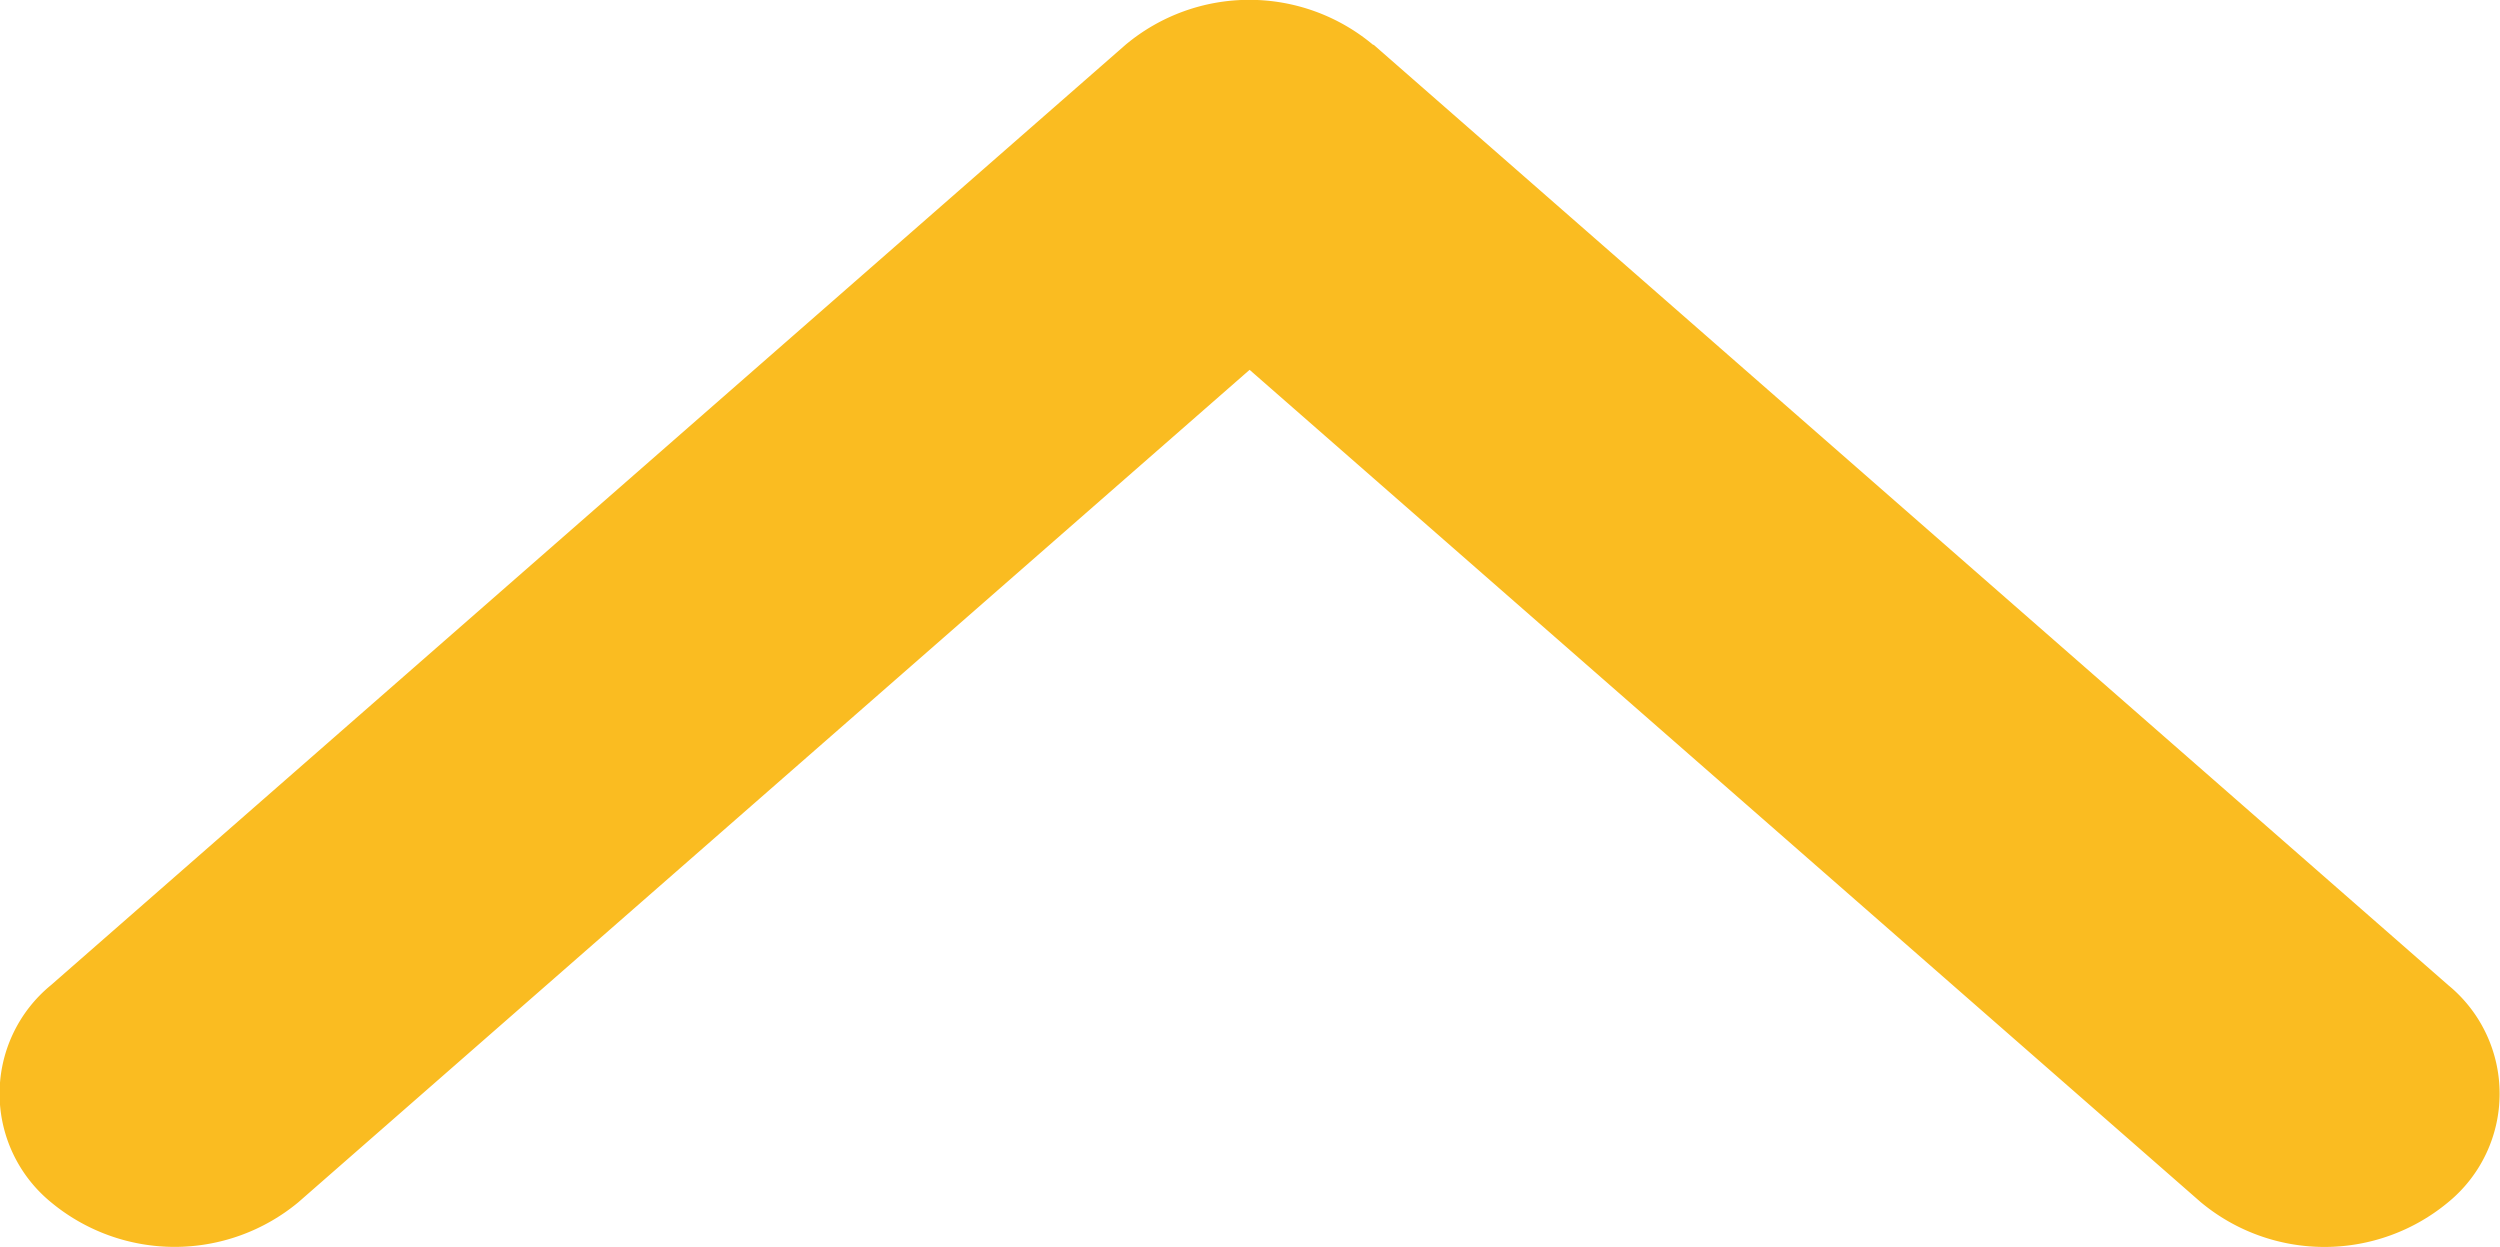
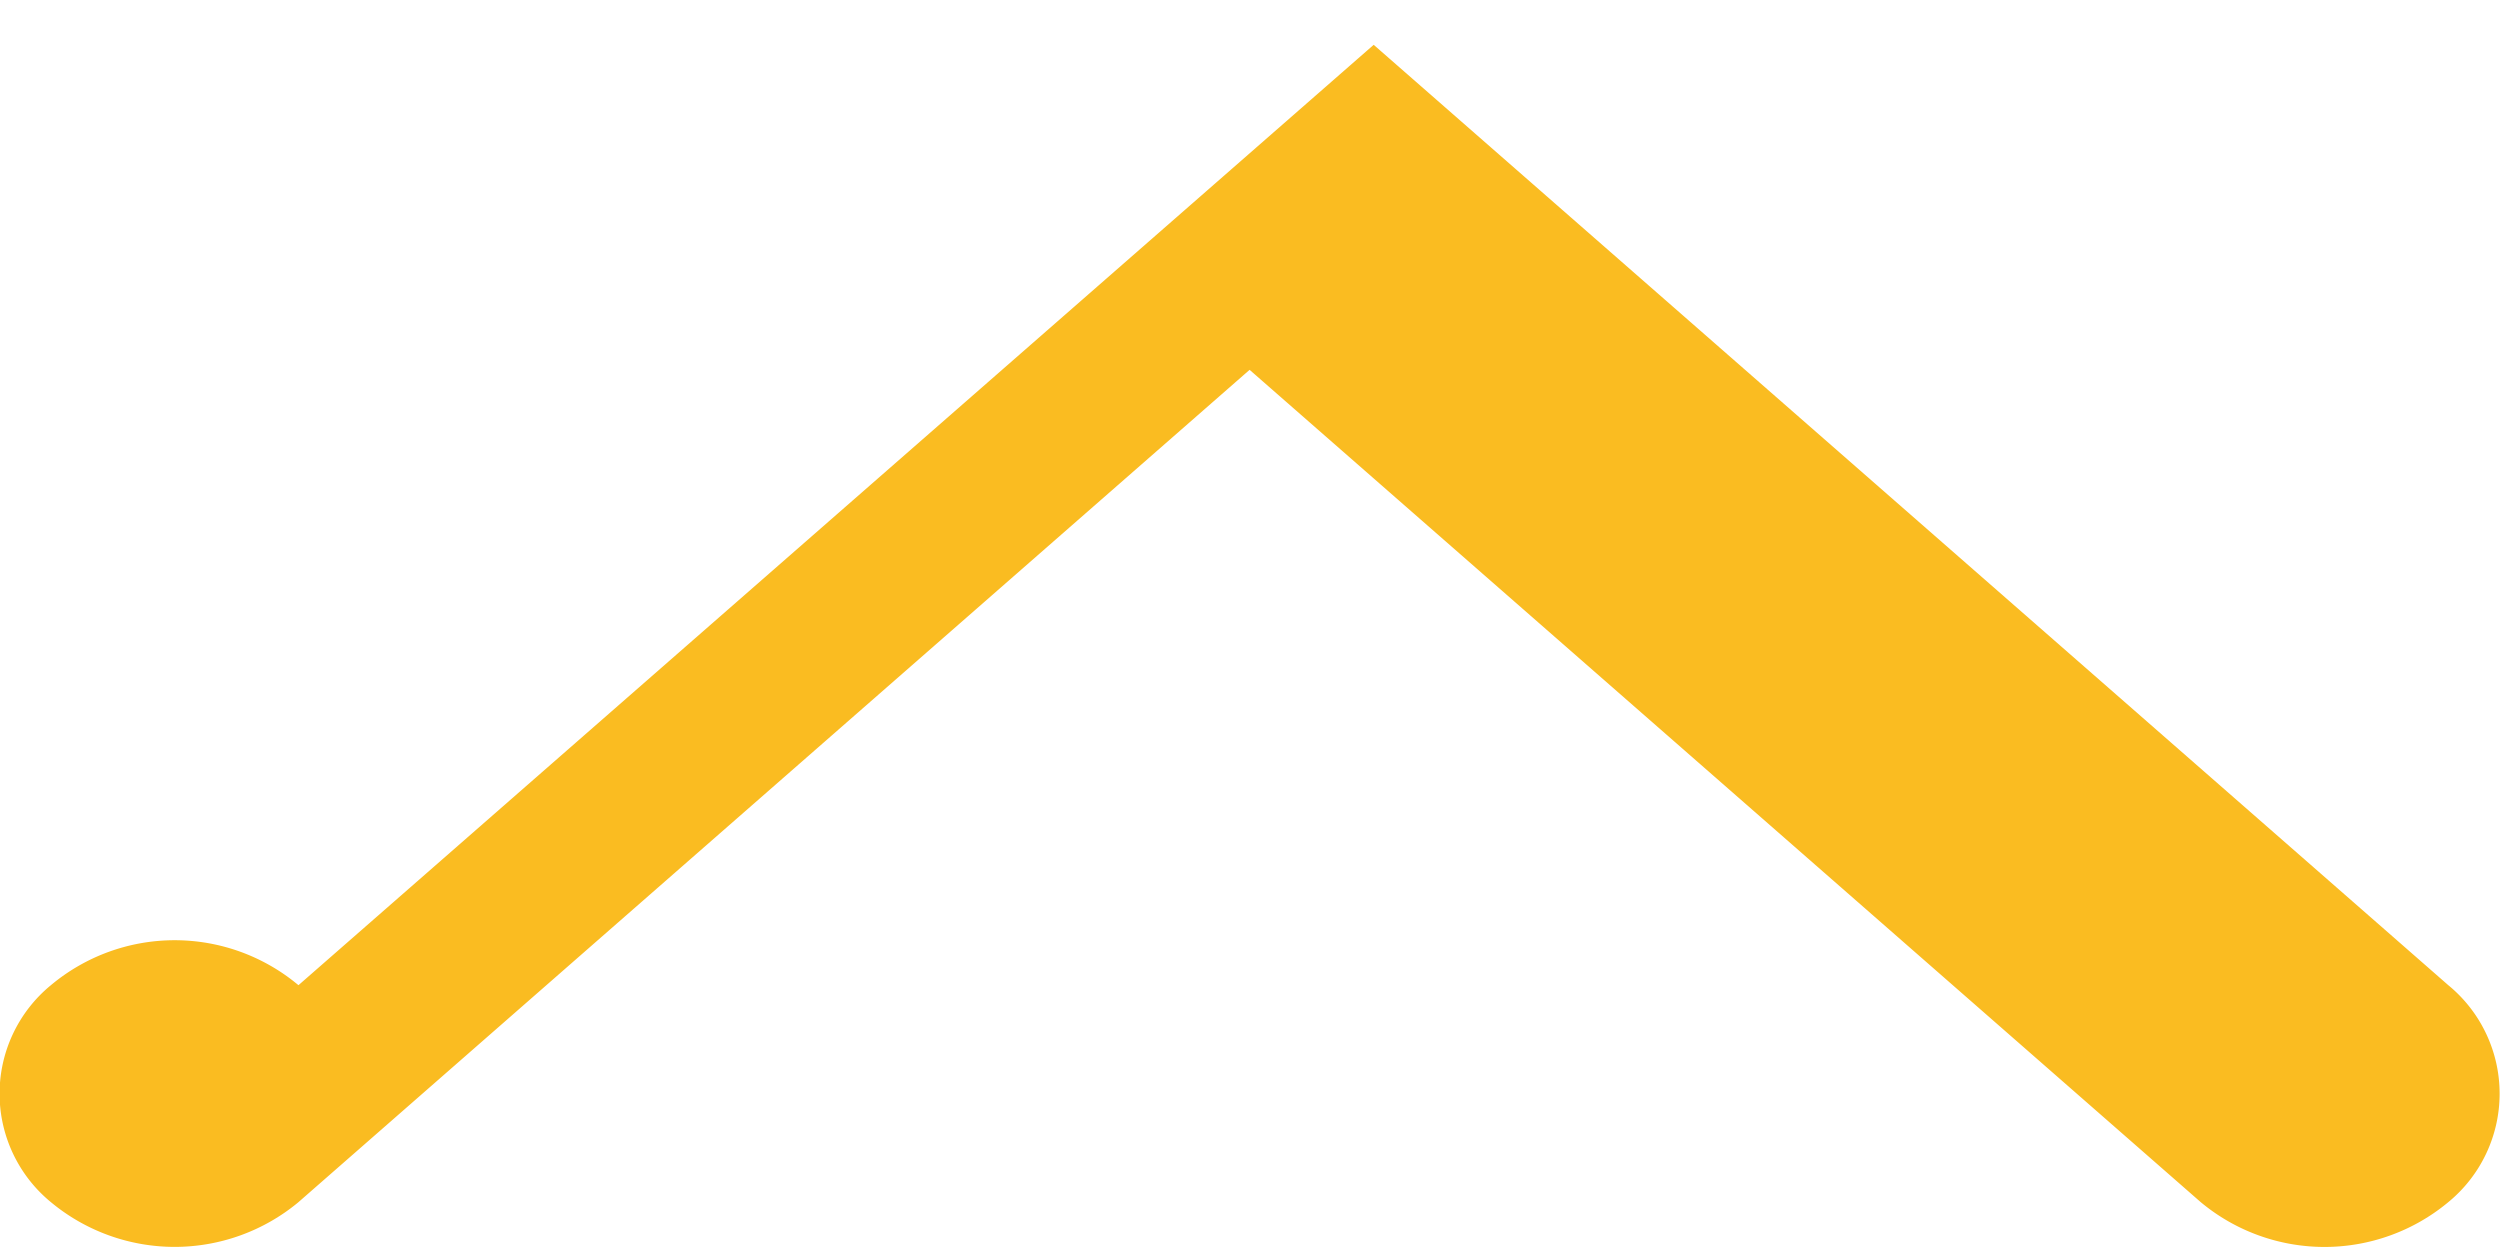
<svg xmlns="http://www.w3.org/2000/svg" width="12.33" height="6.15" viewBox="0 0 12.33 6.15">
-   <path id="arrowUp" d="M45.74,7193.046l5.3,4.638a.692.692,0,0,1,0,1.07.954.954,0,0,1-1.221,0l-4.691-4.105-4.691,4.105a.955.955,0,0,1-1.221,0,.692.692,0,0,1,0-1.07l5.3-4.638a.951.951,0,0,1,1.221,0Z" transform="translate(-38.965 -7192.825)" fill="#fabc21" />
+   <path id="arrowUp" d="M45.74,7193.046l5.3,4.638a.692.692,0,0,1,0,1.07.954.954,0,0,1-1.221,0l-4.691-4.105-4.691,4.105a.955.955,0,0,1-1.221,0,.692.692,0,0,1,0-1.07a.951.951,0,0,1,1.221,0Z" transform="translate(-38.965 -7192.825)" fill="#fabc21" />
</svg>